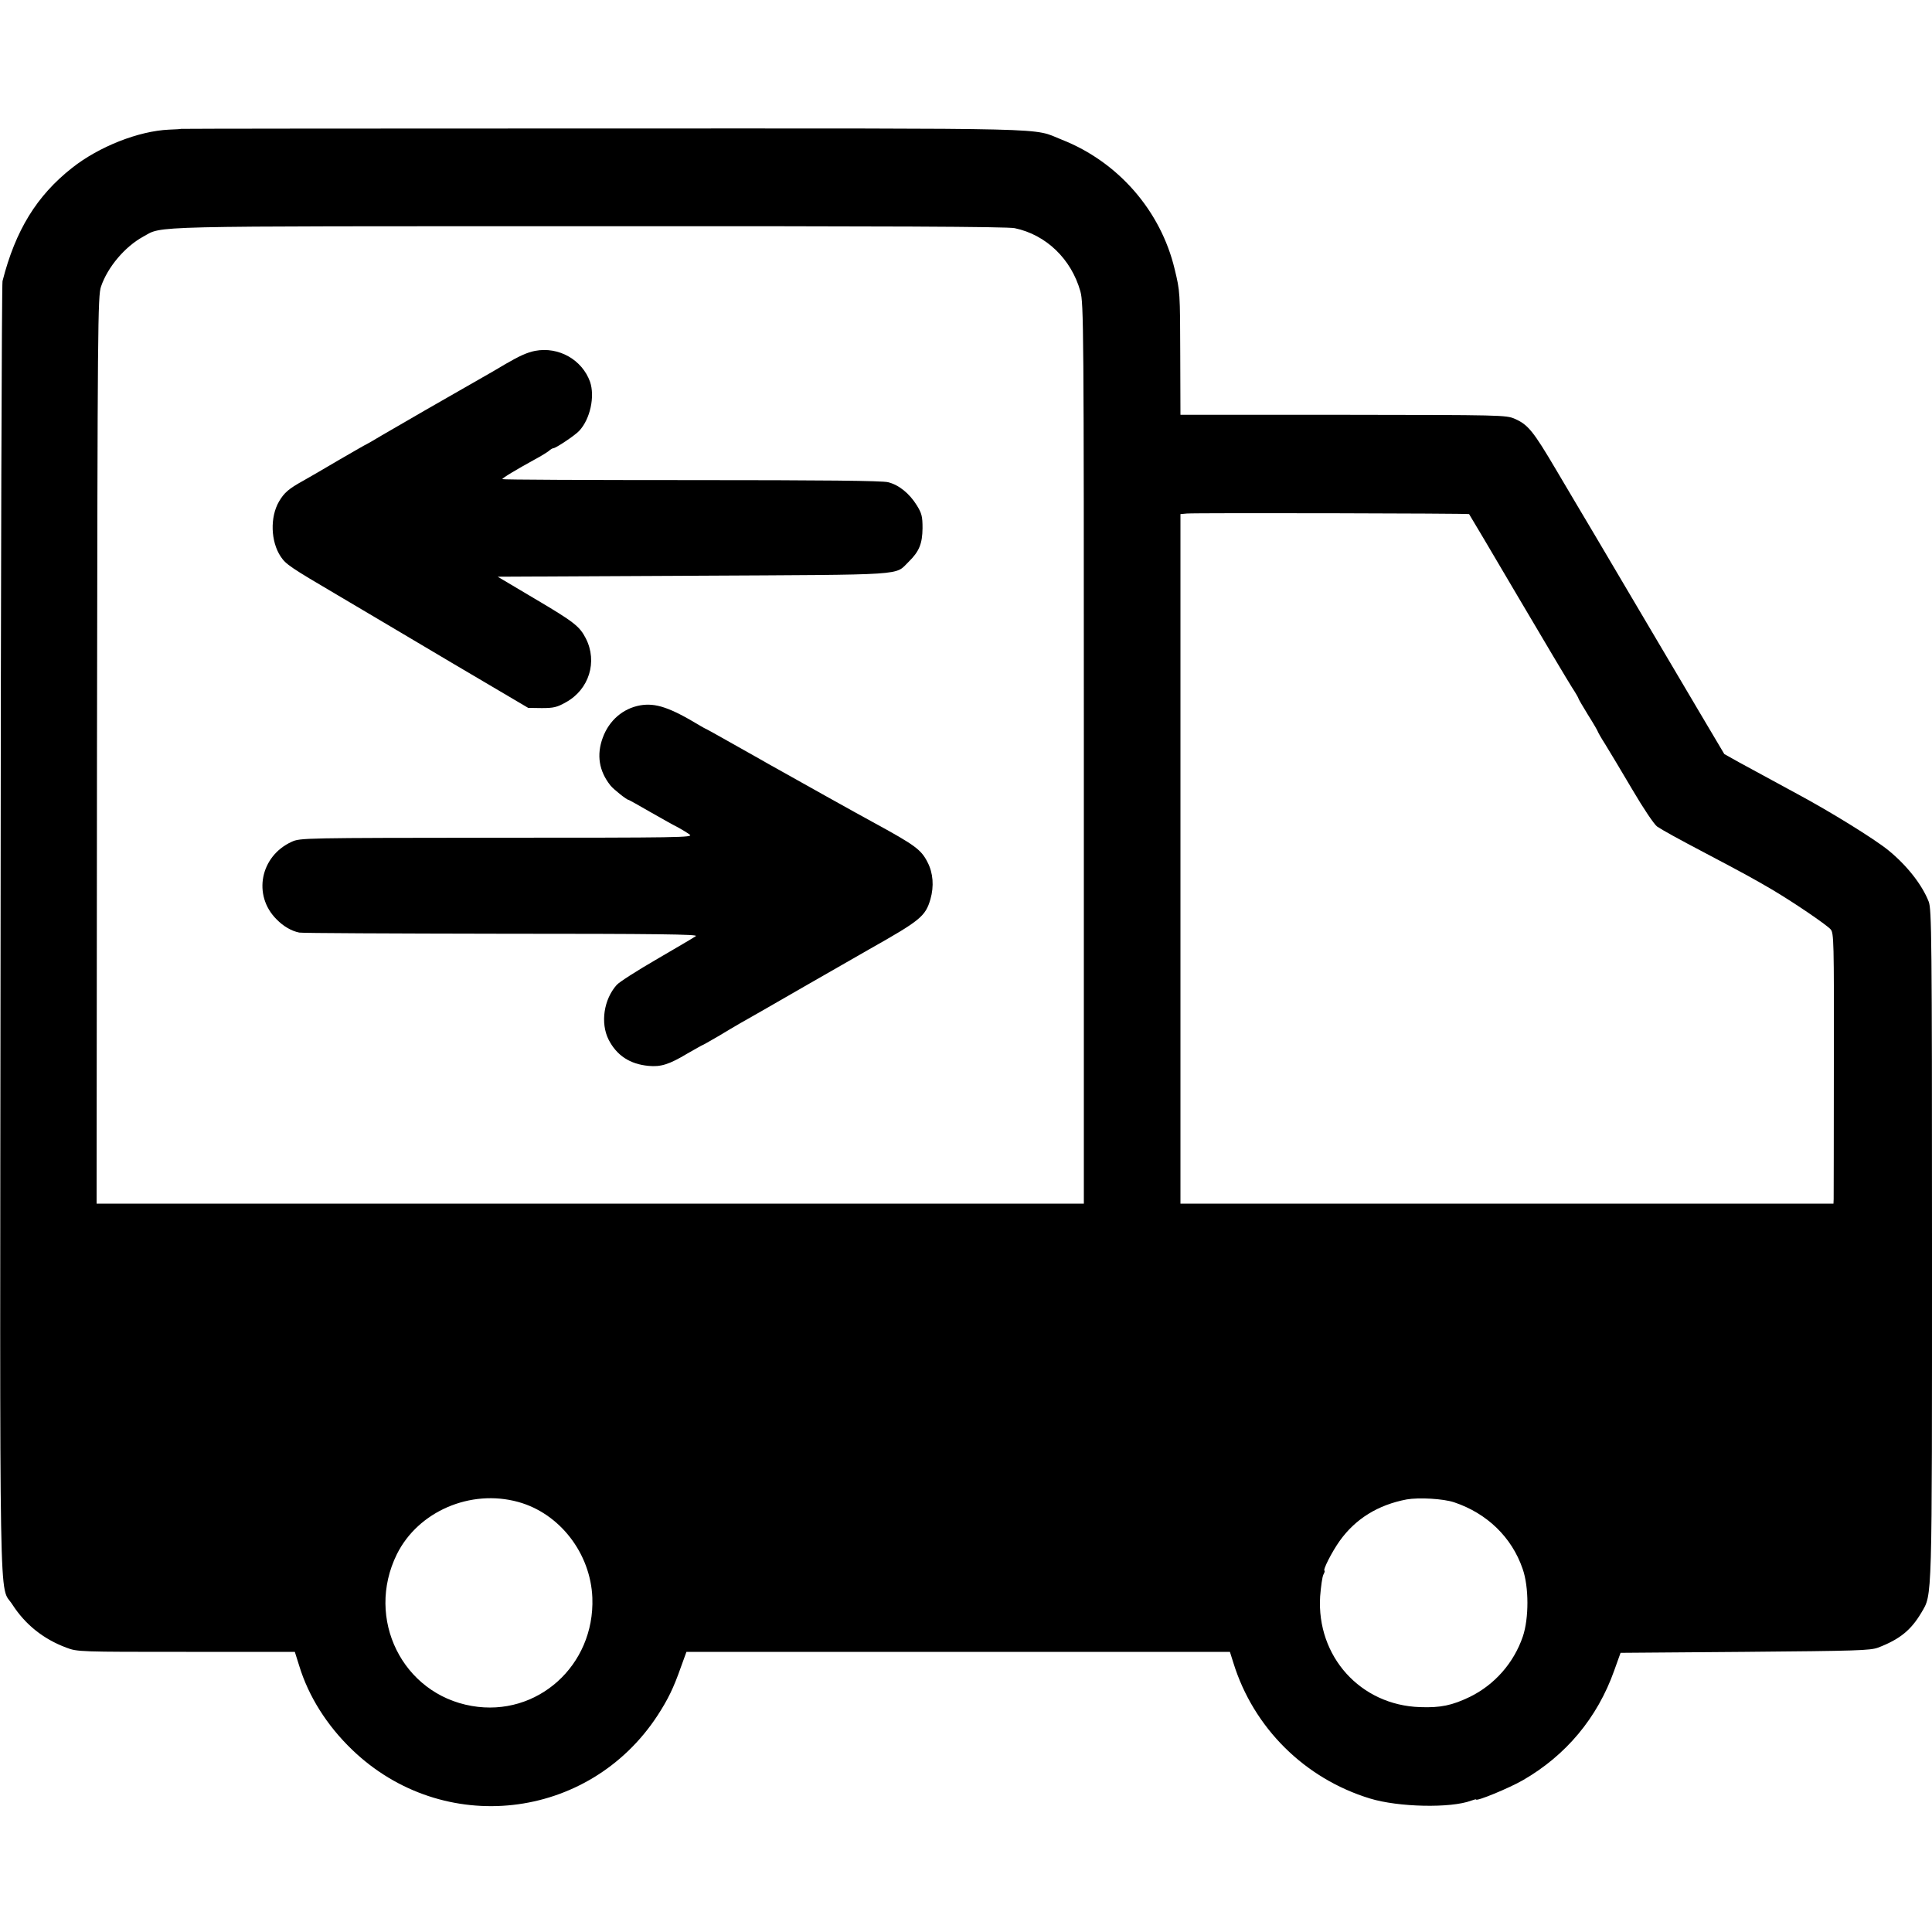
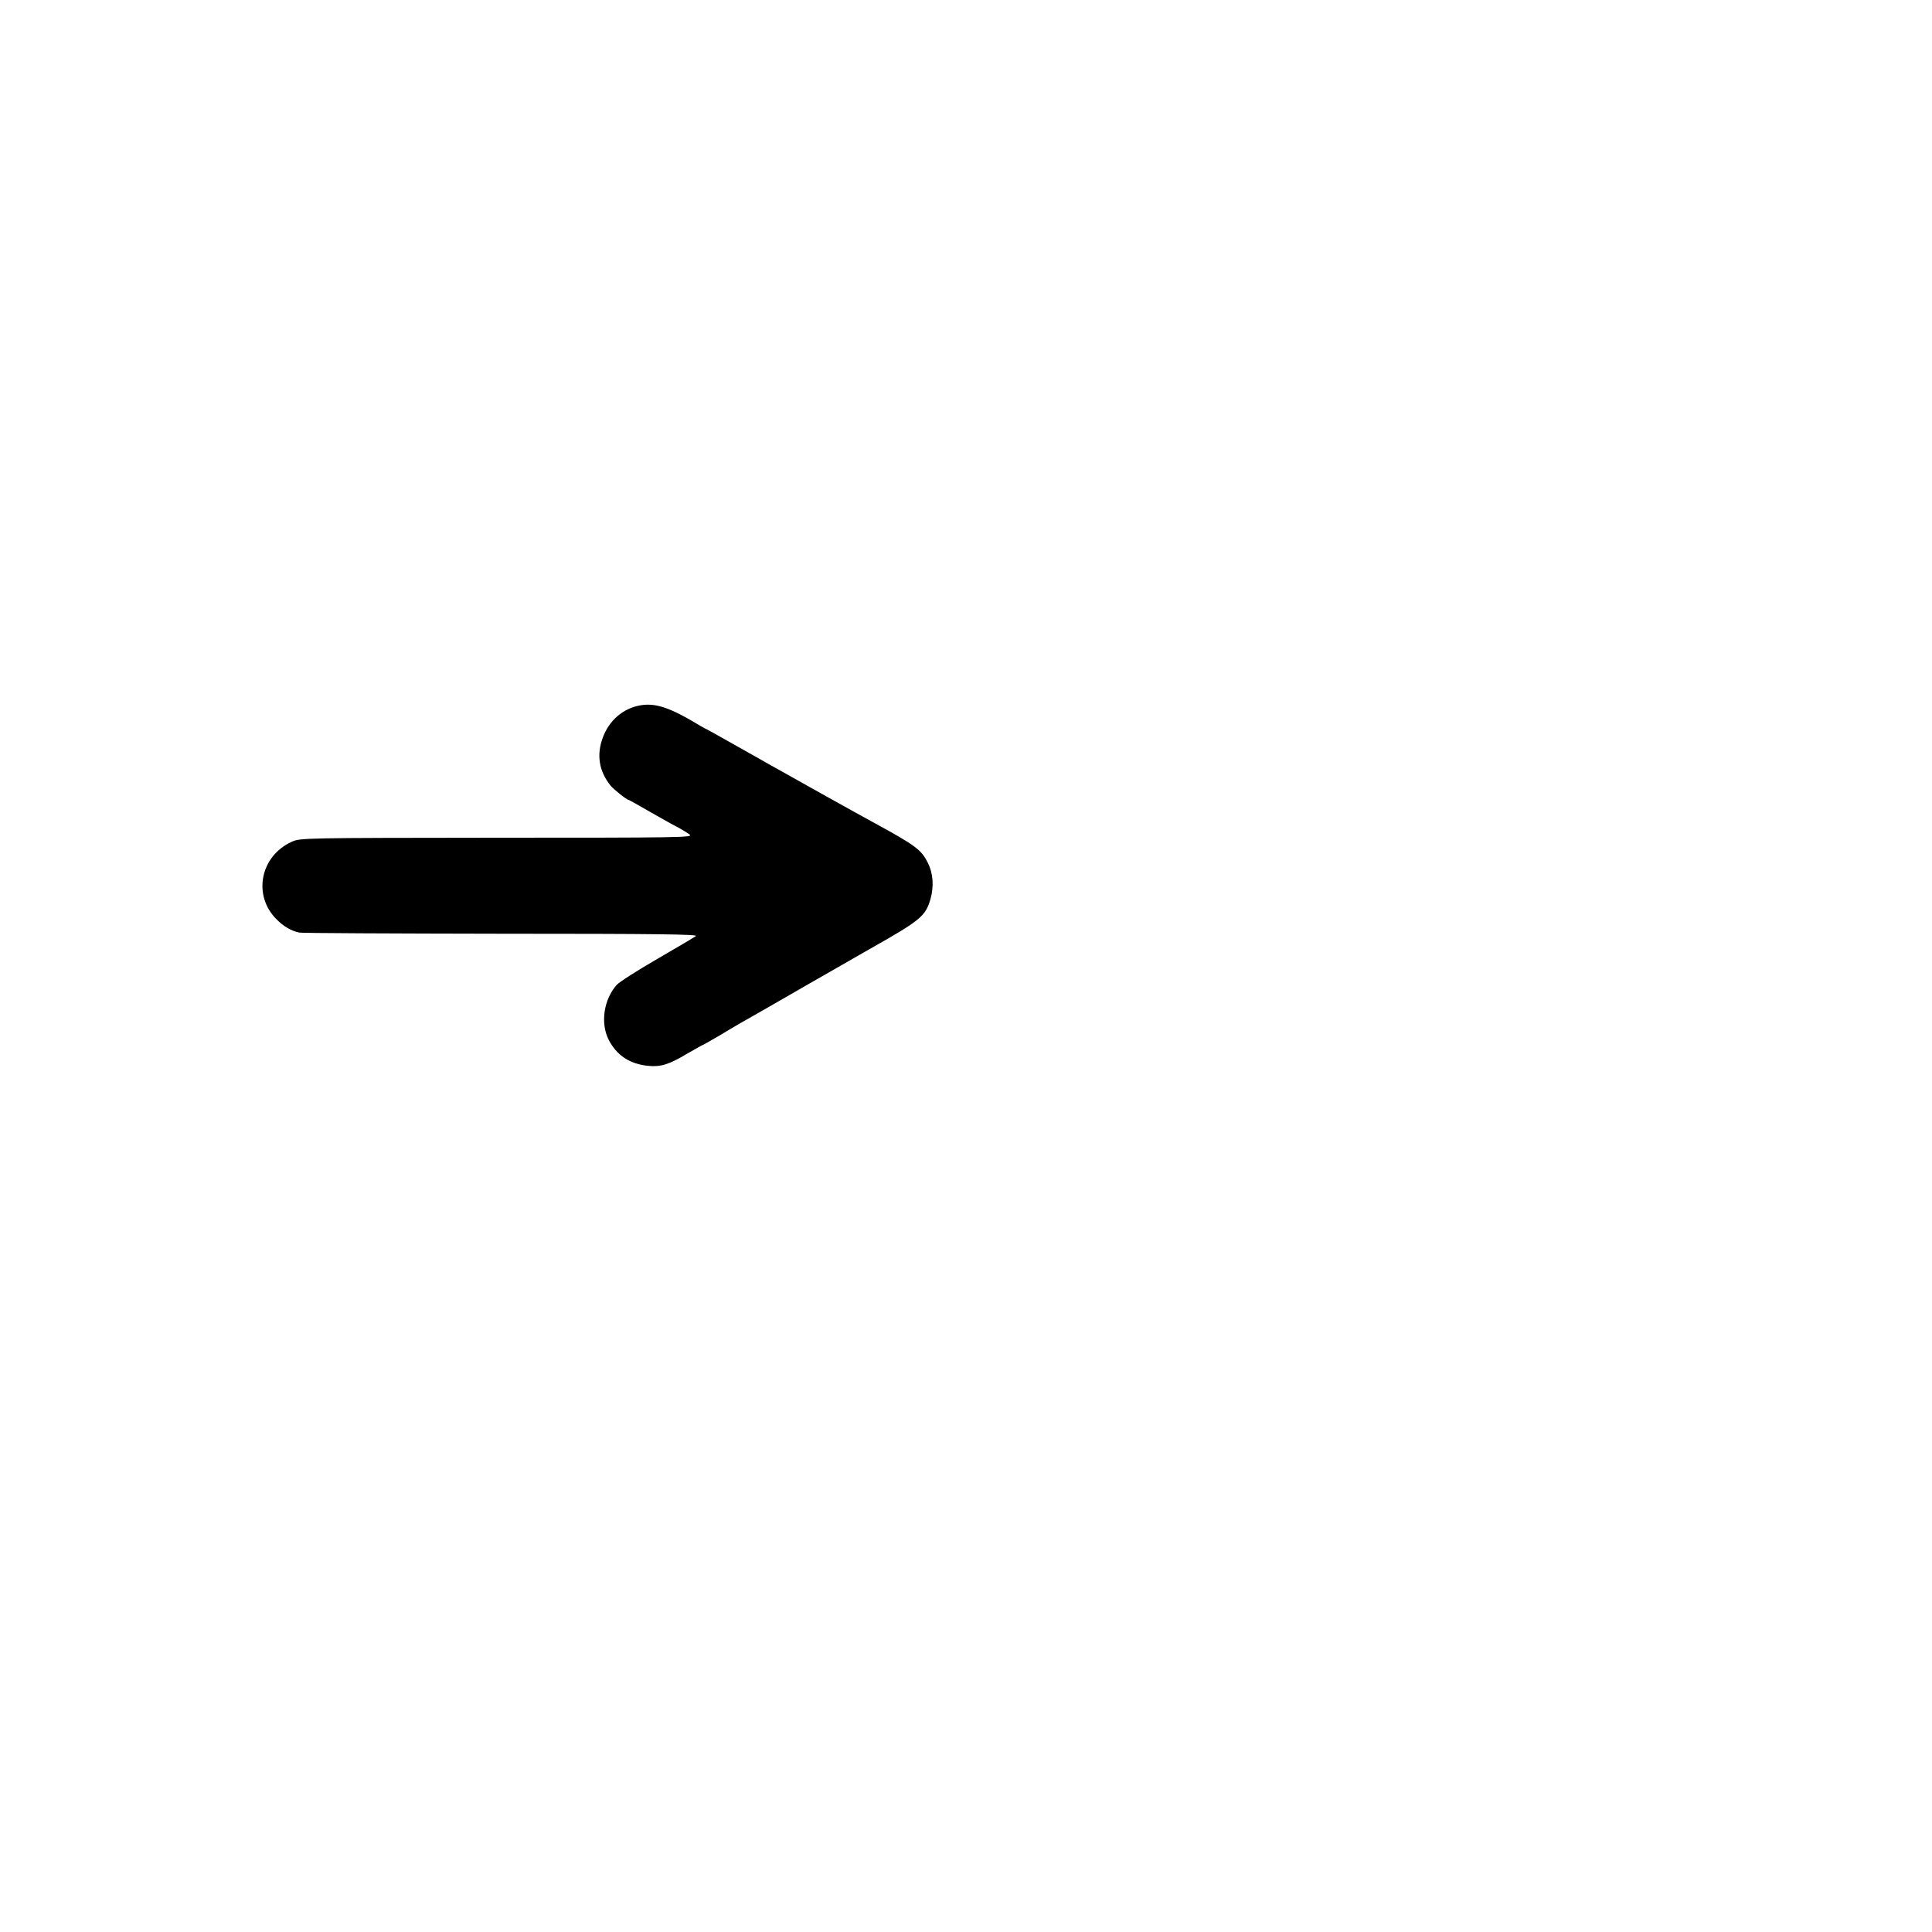
<svg xmlns="http://www.w3.org/2000/svg" version="1.0" width="1000pt" height="1000pt" viewBox="0 0 1000 1000" preserveAspectRatio="xMidYMid meet">
  <g transform="translate(0,1000) scale(0.1,-0.1)" fill="#000000" stroke="none">
-     <path d="M937 9333 c-1 -1 -29 -3 -62 -4 -158 -7 -363 -88 -502 -198 -183 -144 -293 -323 -360 -586 -4 -16 -9 -1526 -10 -3354 -4 -3679 -9 -3386 61 -3496 67 -104 161 -179 279 -223 57 -22 69 -22 621 -22 l562 0 23 -73 c48 -157 143 -308 273 -433 470 -453 1224 -369 1581 176 55 85 83 142 122 253 l28 77 1406 0 1407 0 18 -57 c104 -336 369 -599 707 -702 146 -45 419 -51 524 -11 14 5 25 8 25 6 0 -12 172 59 243 100 222 128 385 322 472 567 l33 92 643 5 c580 5 649 7 690 22 112 43 170 90 224 181 57 98 55 31 55 1910 0 1584 -2 1731 -17 1770 -34 87 -112 187 -209 266 -71 58 -302 201 -474 293 -107 58 -230 125 -300 163 l-75 42 -124 209 c-68 115 -198 335 -289 489 -91 154 -207 350 -257 435 -51 85 -141 238 -201 339 -118 200 -145 233 -213 263 -45 20 -70 20 -888 21 l-843 0 -1 301 c-1 337 -1 337 -29 453 -72 302 -292 555 -584 670 -160 63 29 58 -2374 58 -1201 0 -2184 -1 -2185 -2z m4315 -514 c163 -34 293 -160 340 -327 17 -63 18 -173 18 -2394 l0 -2328 -2555 0 -2555 0 2 2348 c3 2210 4 2350 21 2399 34 100 123 206 218 258 105 57 -31 54 2306 54 1548 1 2167 -2 2205 -10z m2352 -1480 c2 -2 115 -193 251 -424 136 -231 263 -444 281 -472 19 -29 34 -55 34 -58 0 -3 23 -42 50 -86 28 -44 50 -83 50 -85 0 -2 17 -33 39 -67 21 -34 84 -139 140 -234 58 -99 113 -180 128 -191 30 -20 102 -60 258 -142 186 -98 246 -131 333 -182 112 -66 283 -182 307 -208 17 -19 18 -56 17 -697 0 -373 -1 -688 -1 -700 l-1 -23 -1690 0 -1690 0 0 1784 0 1785 33 3 c46 4 1457 1 1461 -3z m-4922 -5113 c215 -59 375 -266 384 -496 13 -351 -286 -619 -624 -560 -359 62 -552 452 -388 785 110 222 381 339 628 271z m4845 -2 c170 -57 298 -181 354 -344 33 -93 33 -257 1 -351 -47 -137 -146 -249 -274 -312 -92 -44 -151 -57 -258 -53 -309 10 -536 263 -517 573 4 51 11 102 17 113 6 11 8 20 6 20 -12 0 38 98 78 154 82 115 199 187 347 215 63 11 190 4 246 -15z" />
-     <path d="M2770 8184 c-41 -8 -81 -26 -155 -69 -38 -23 -90 -53 -115 -67 -155 -88 -457 -262 -523 -301 -43 -26 -80 -47 -81 -47 -2 0 -66 -37 -142 -81 -76 -45 -159 -93 -184 -107 -76 -42 -99 -62 -126 -108 -47 -81 -43 -207 9 -285 27 -40 47 -54 297 -201 107 -64 373 -220 589 -349 l395 -233 70 -1 c61 0 79 4 125 30 120 66 165 210 103 331 -32 62 -59 84 -264 205 l-192 114 1014 5 c1129 6 1038 0 1114 73 54 53 70 93 71 173 0 61 -4 77 -30 119 -38 61 -92 105 -148 119 -30 8 -338 11 -1020 11 -537 0 -977 2 -977 5 0 6 70 48 170 103 30 16 62 36 71 43 8 8 19 14 23 14 13 0 113 67 134 90 57 61 82 178 56 254 -41 114 -162 183 -284 160z" />
    <path d="M3313 6349 c-88 -16 -160 -77 -193 -167 -33 -89 -20 -173 40 -248 15 -19 84 -74 93 -74 2 0 53 -28 113 -63 60 -34 125 -71 146 -81 20 -11 46 -27 58 -36 20 -15 -52 -16 -997 -16 -1003 -1 -1019 -1 -1063 -21 -163 -74 -203 -277 -79 -401 36 -37 78 -61 118 -69 14 -3 486 -5 1048 -6 801 0 1019 -3 1005 -12 -9 -7 -100 -60 -201 -119 -102 -59 -196 -119 -209 -134 -67 -75 -85 -197 -42 -283 42 -82 110 -127 207 -136 63 -6 106 7 201 64 41 23 75 43 77 43 2 0 39 21 82 46 43 26 94 56 113 67 19 10 170 97 335 192 165 95 316 181 335 192 264 149 290 170 316 259 19 67 14 135 -15 191 -33 65 -64 88 -271 201 -30 16 -147 81 -260 144 -113 63 -225 126 -250 140 -25 14 -63 35 -85 48 -187 105 -262 148 -275 154 -8 4 -24 12 -35 19 -157 95 -231 120 -312 106z" />
  </g>
</svg>